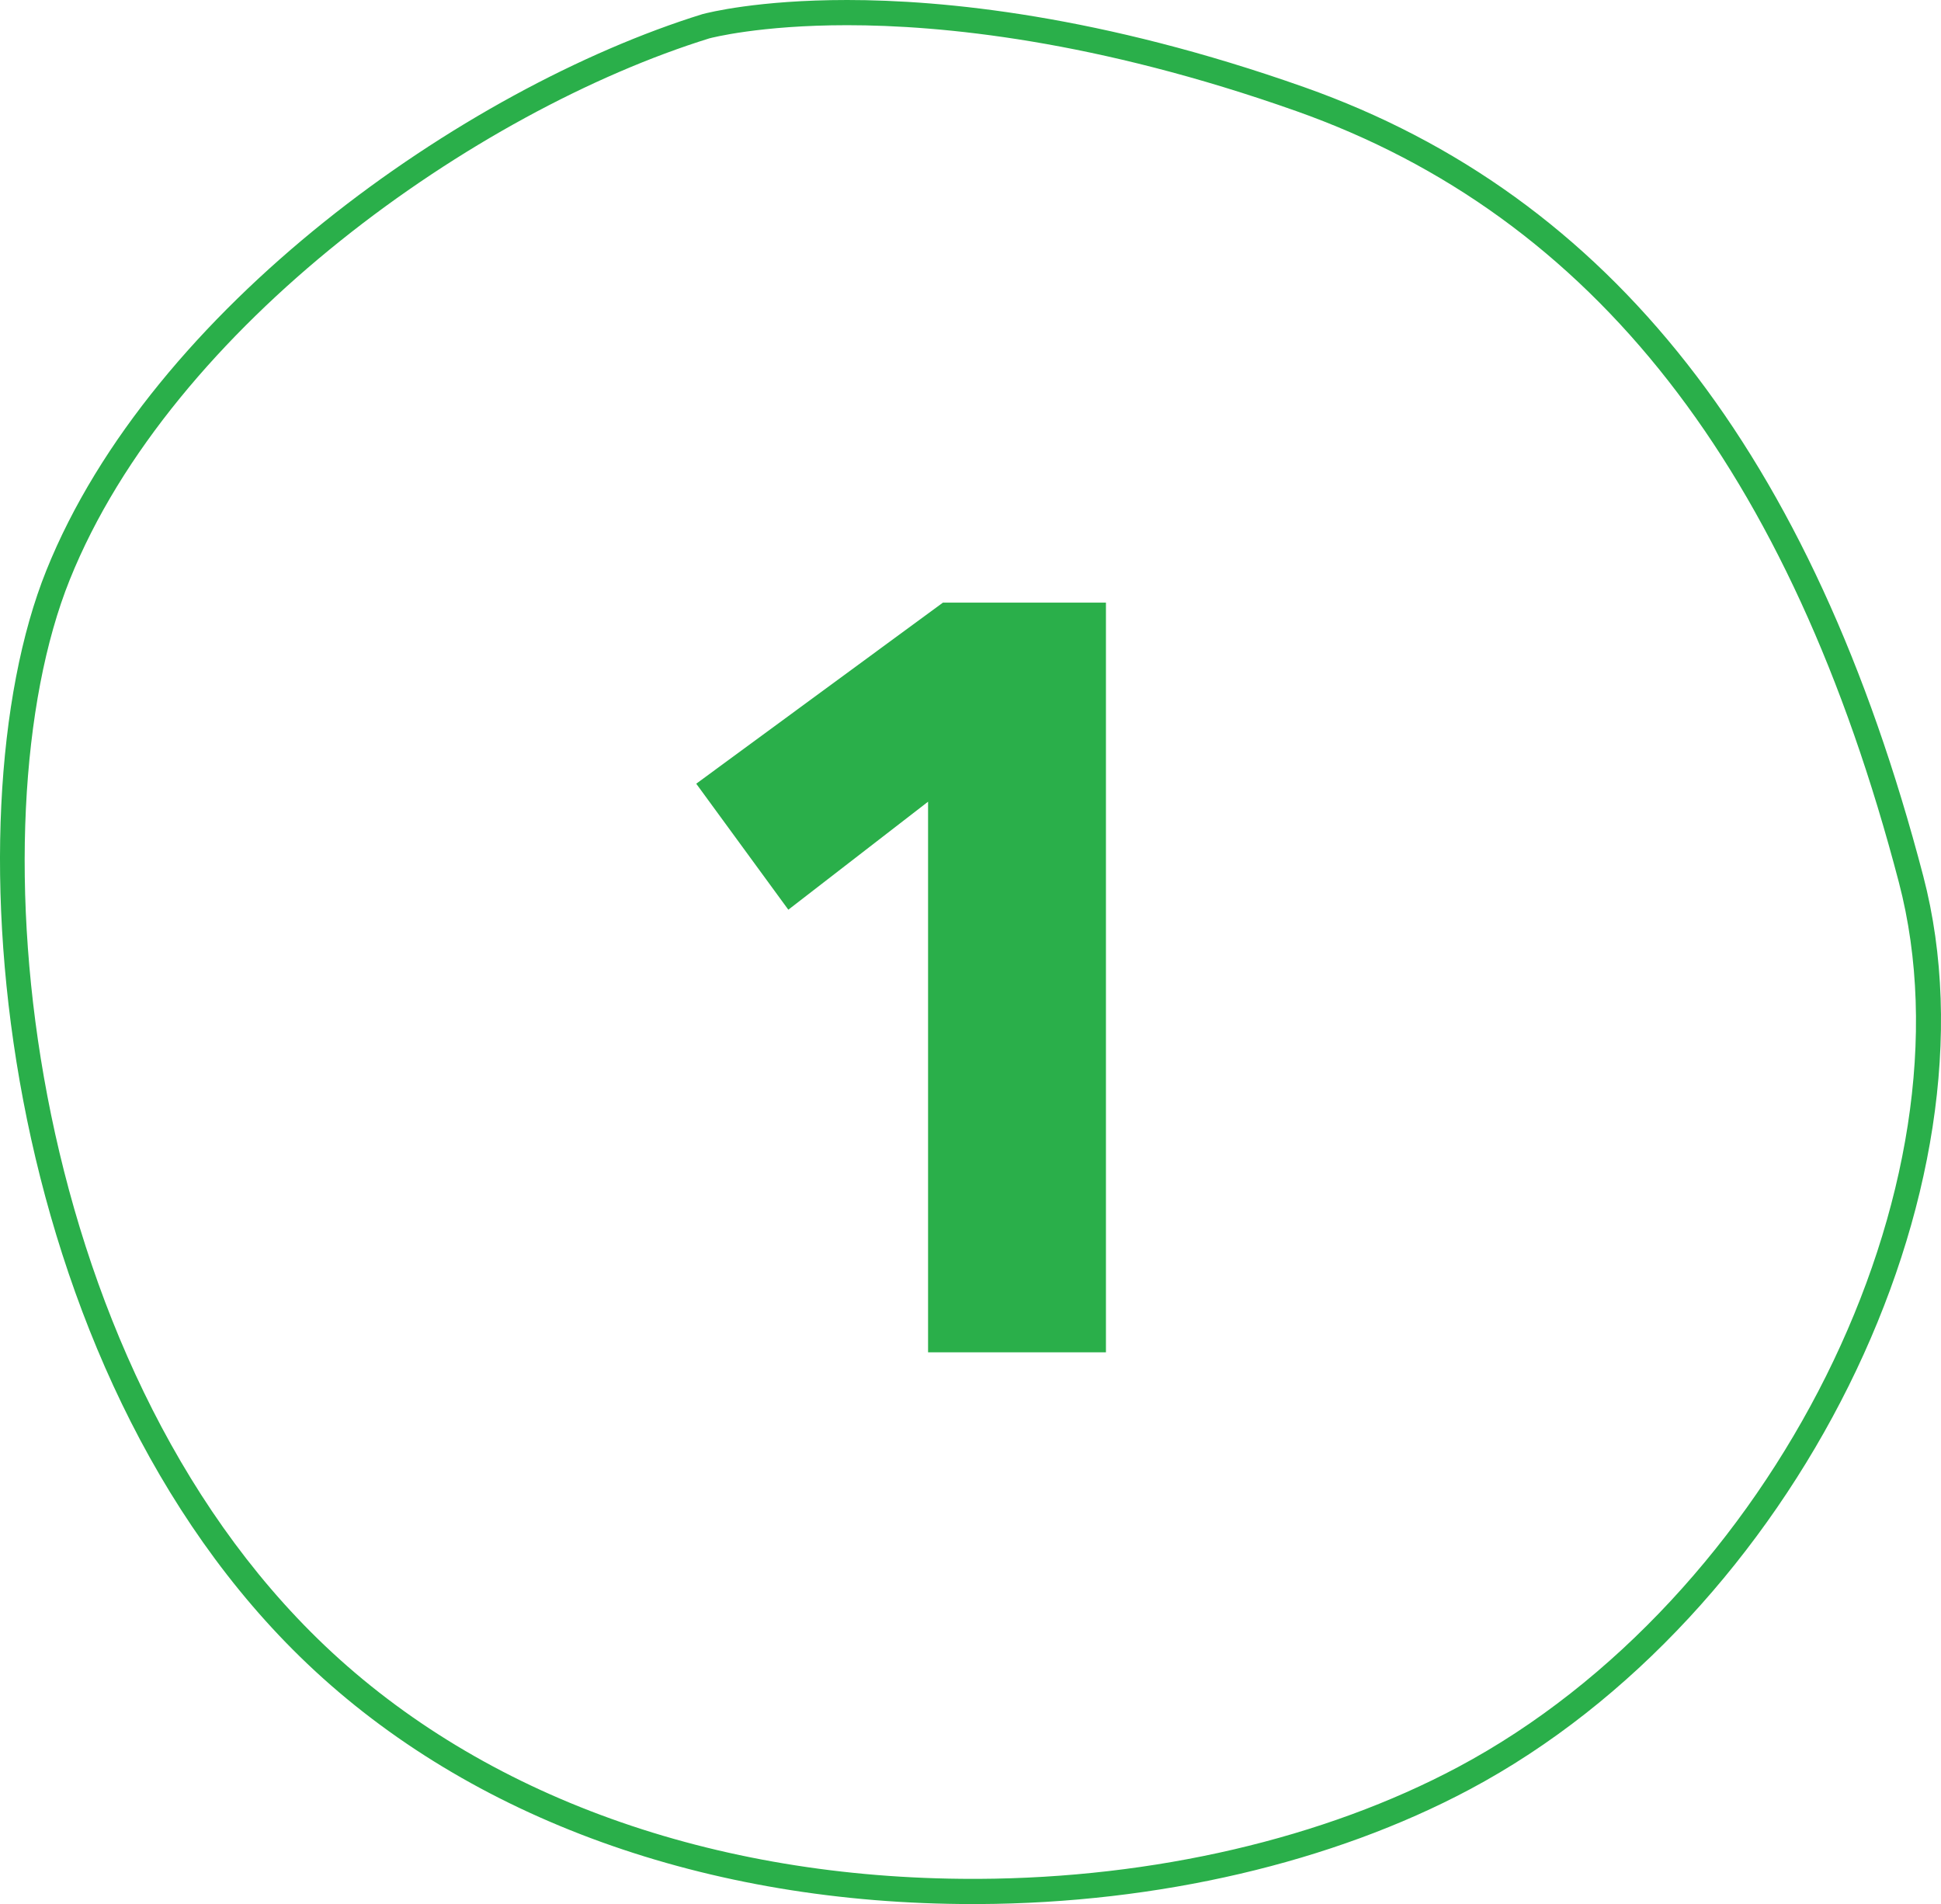
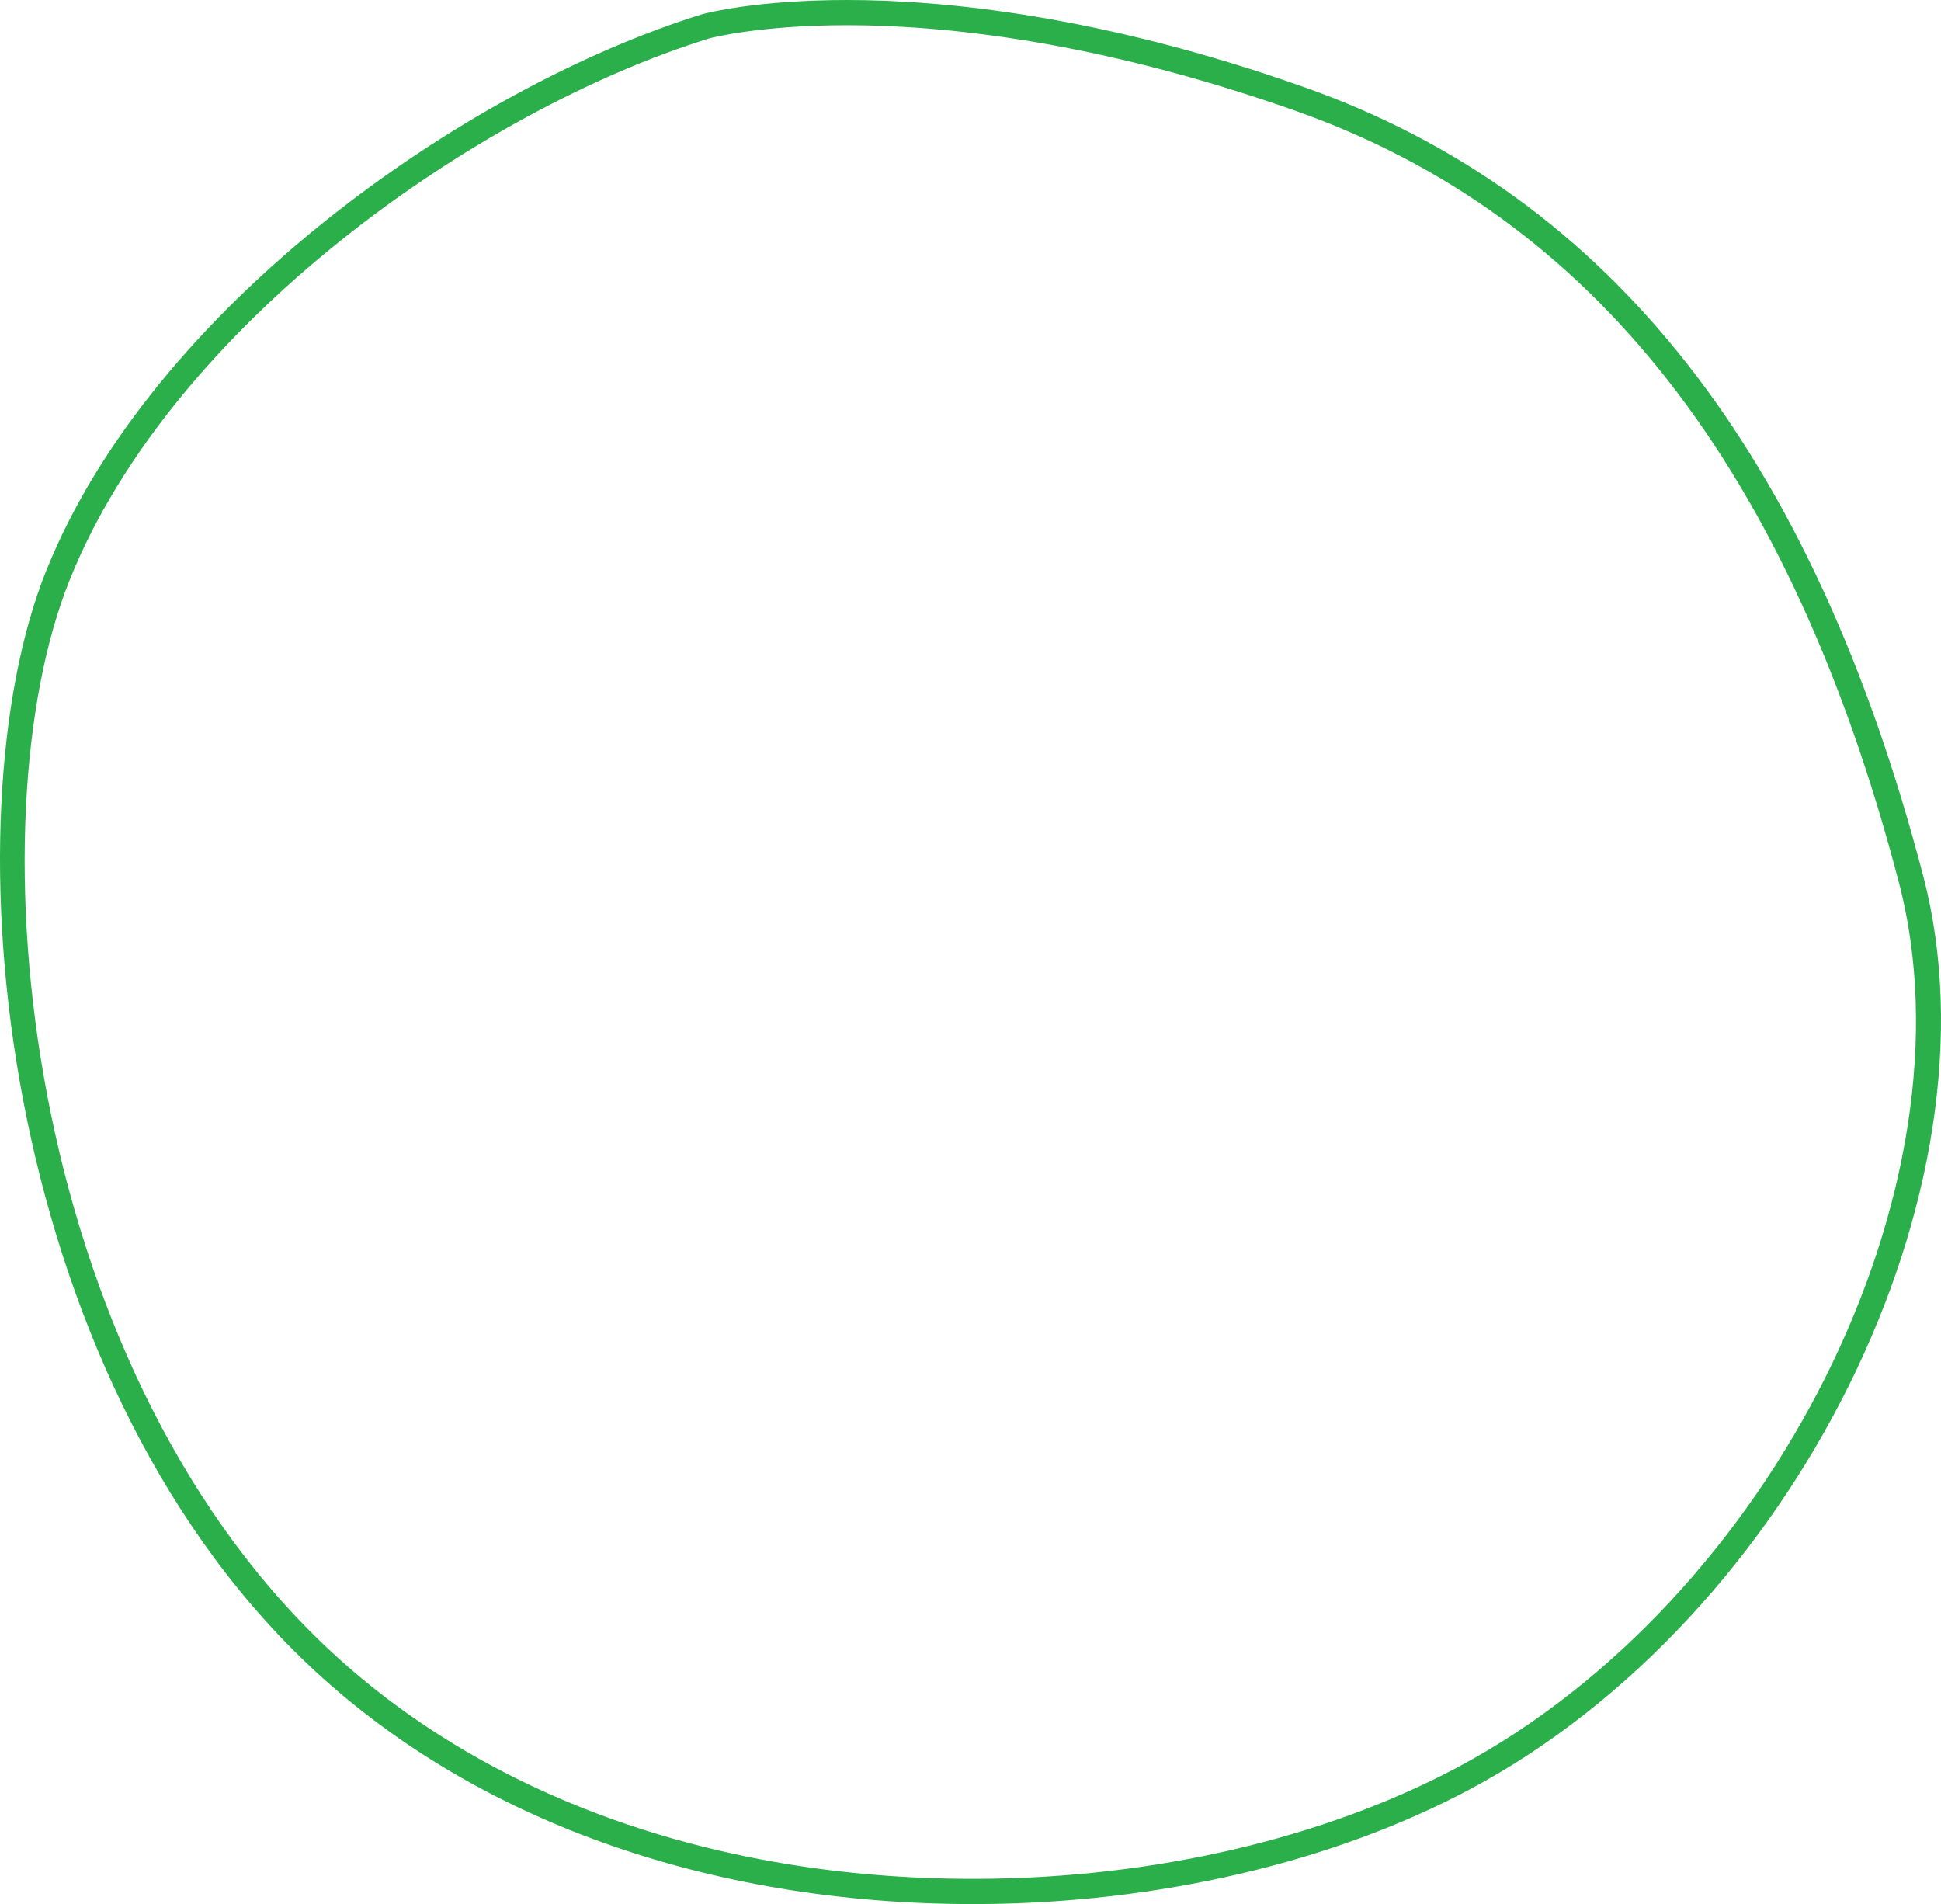
<svg xmlns="http://www.w3.org/2000/svg" version="1.1" id="Layer_1" x="0px" y="0px" width="77.051px" height="75.574px" viewBox="0 0 77.051 75.574" enable-background="new 0 0 77.051 75.574" xml:space="preserve">
  <g>
    <g>
      <g>
        <path fill="#2AAF4A" d="M38.622,75.574c-10.571,0-19.954-3.386-26.419-9.534C-0.084,54.362-2.142,32.535,1.84,22.64     C6.012,12.257,18.371,3.516,27.881,0.562C28.114,0.5,30.089,0,33.63,0c3.815,0,10.063,0.602,18.16,3.466     c12.136,4.295,20.168,14.535,24.556,31.303c3.263,12.466-5.148,29.406-18,36.252c-5.451,2.904-12.38,4.521-19.512,4.553     L38.622,75.574z M33.63,1c-3.472,0-5.392,0.502-5.472,0.523C18.888,4.402,6.825,12.917,2.768,23.013     c-3.878,9.639-1.862,30.91,10.125,42.303c6.279,5.97,15.417,9.258,25.73,9.258l0.206,0c6.973-0.031,13.737-1.606,19.047-4.436     c12.481-6.647,20.66-23.057,17.503-35.116C71.081,18.599,63.256,8.585,51.456,4.409C43.493,1.592,37.367,1,33.63,1z" />
      </g>
    </g>
    <g>
-       <path fill="#2AAF4A" d="M36.841,53.674V31.82l-5.547,4.287l-3.656-5.001l9.792-7.187h6.472v29.755H36.841z" />
-     </g>
+       </g>
  </g>
</svg>